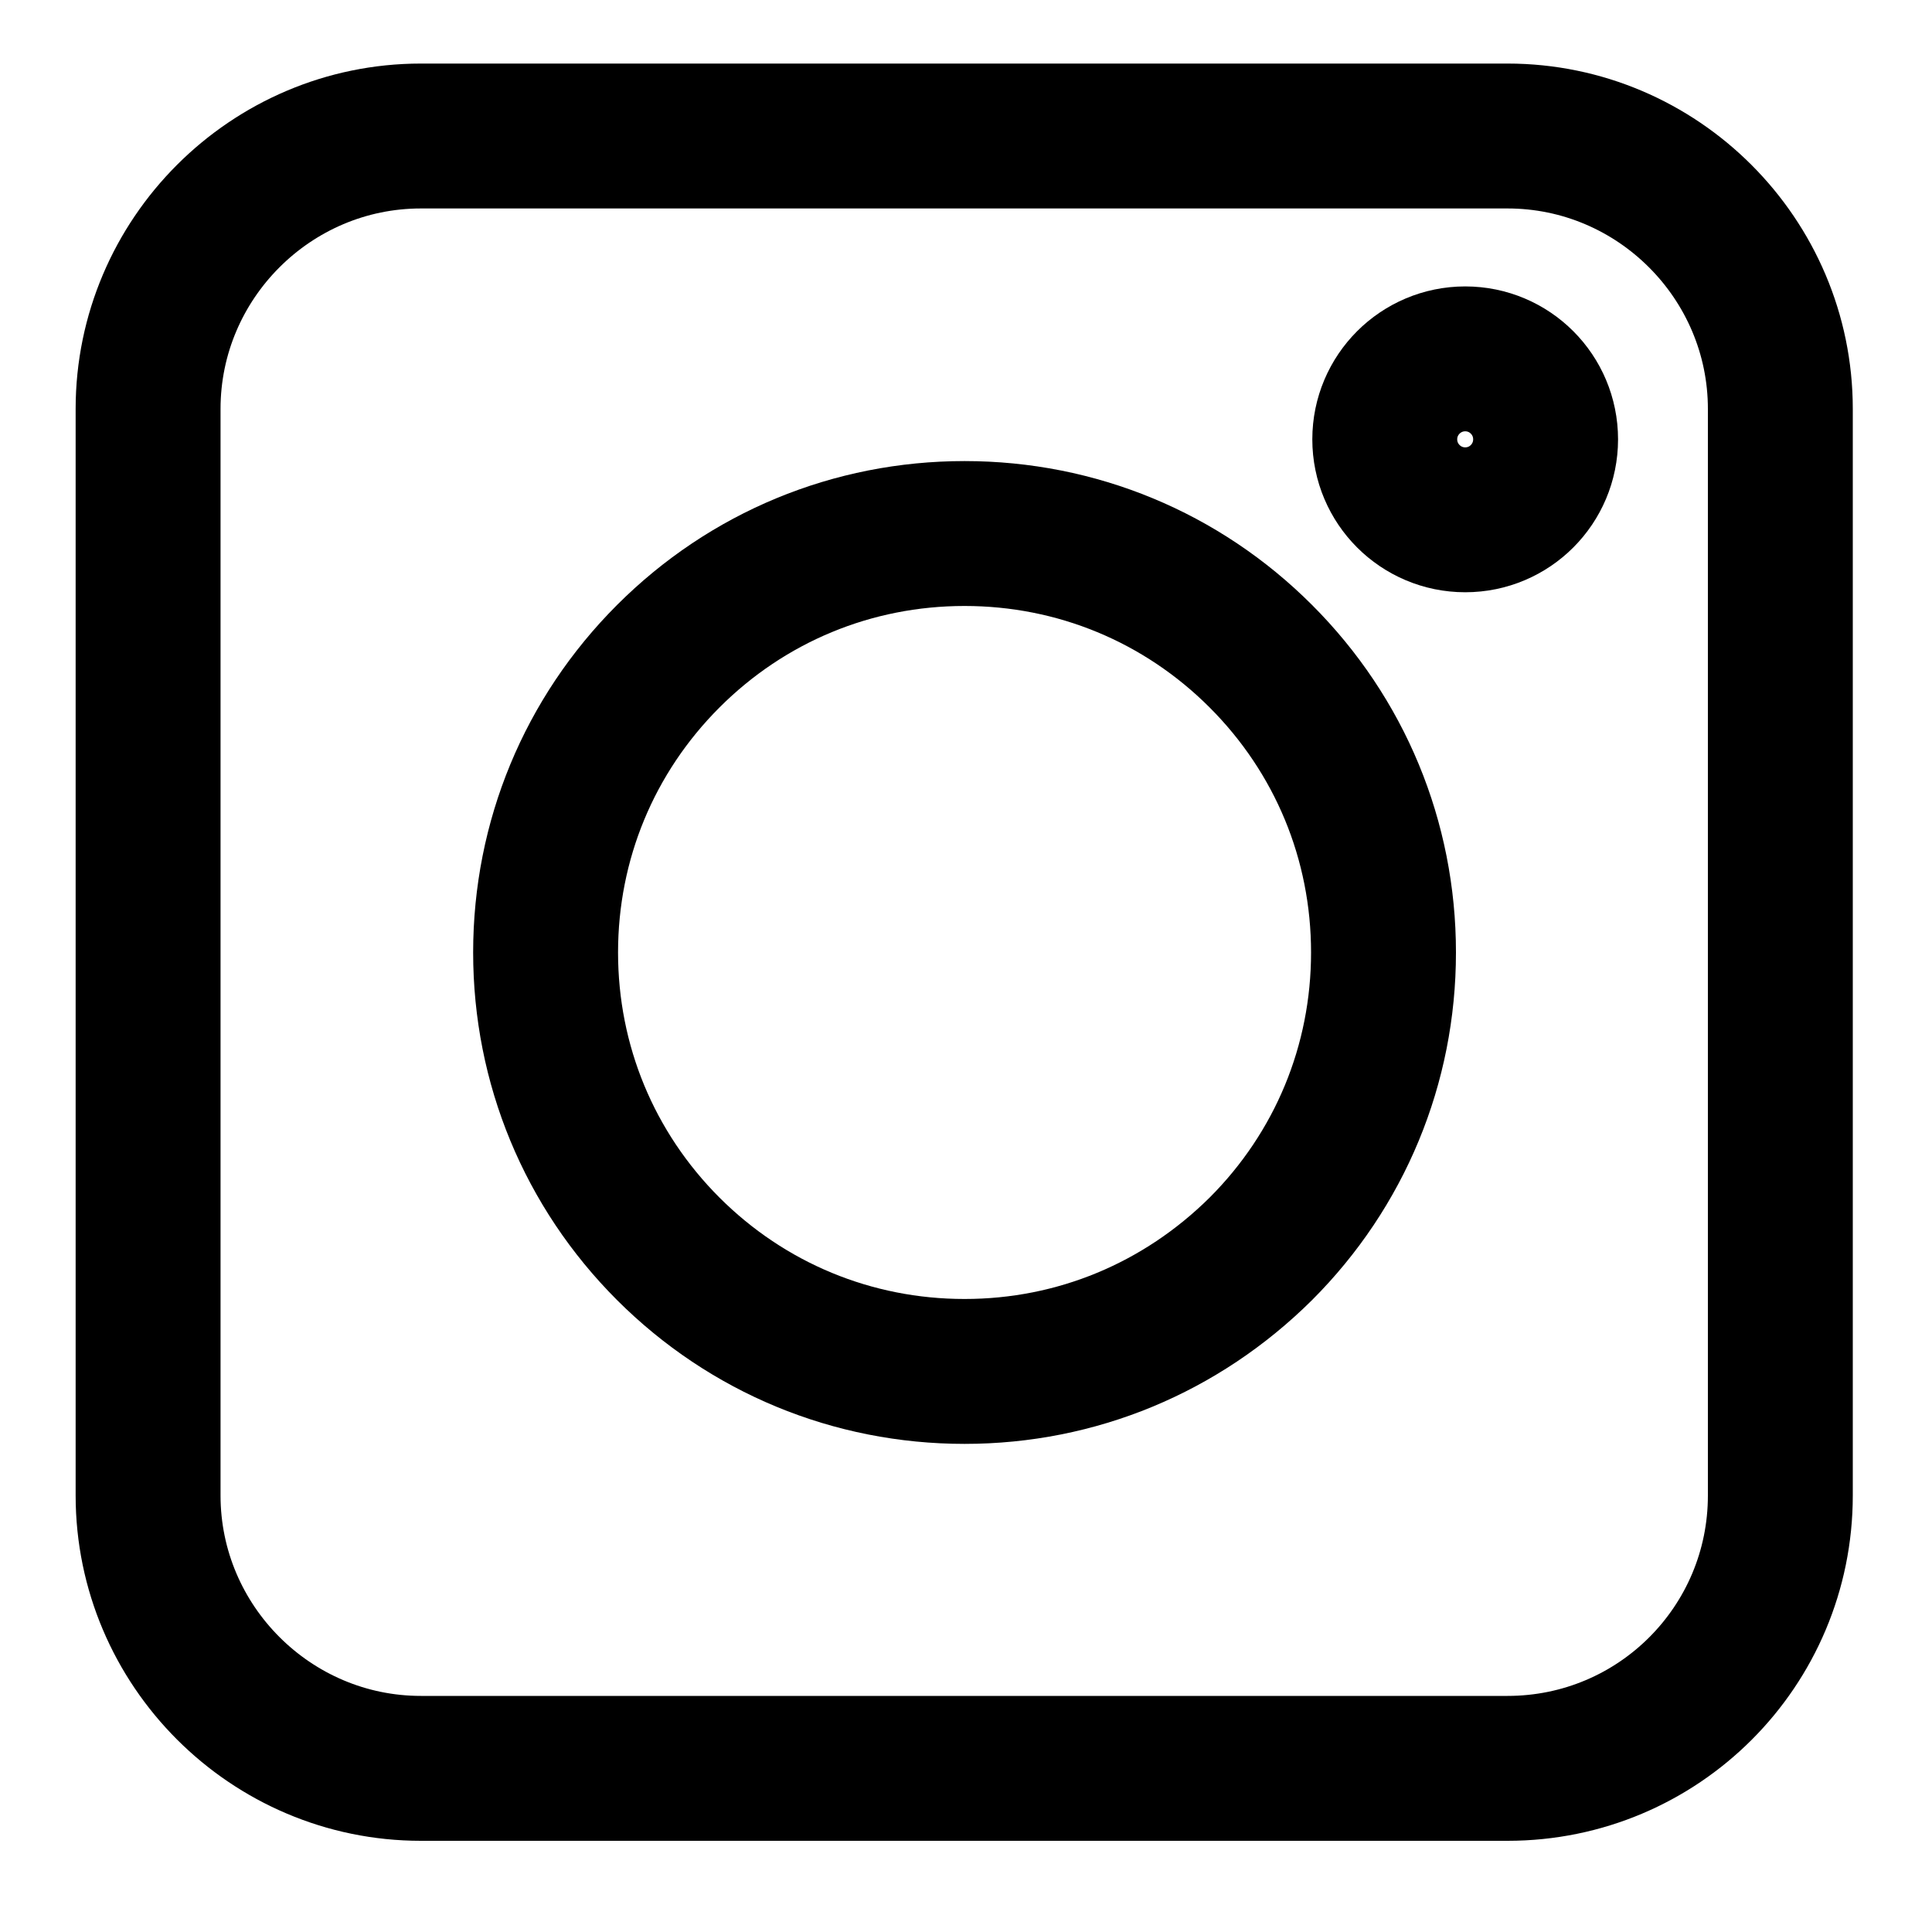
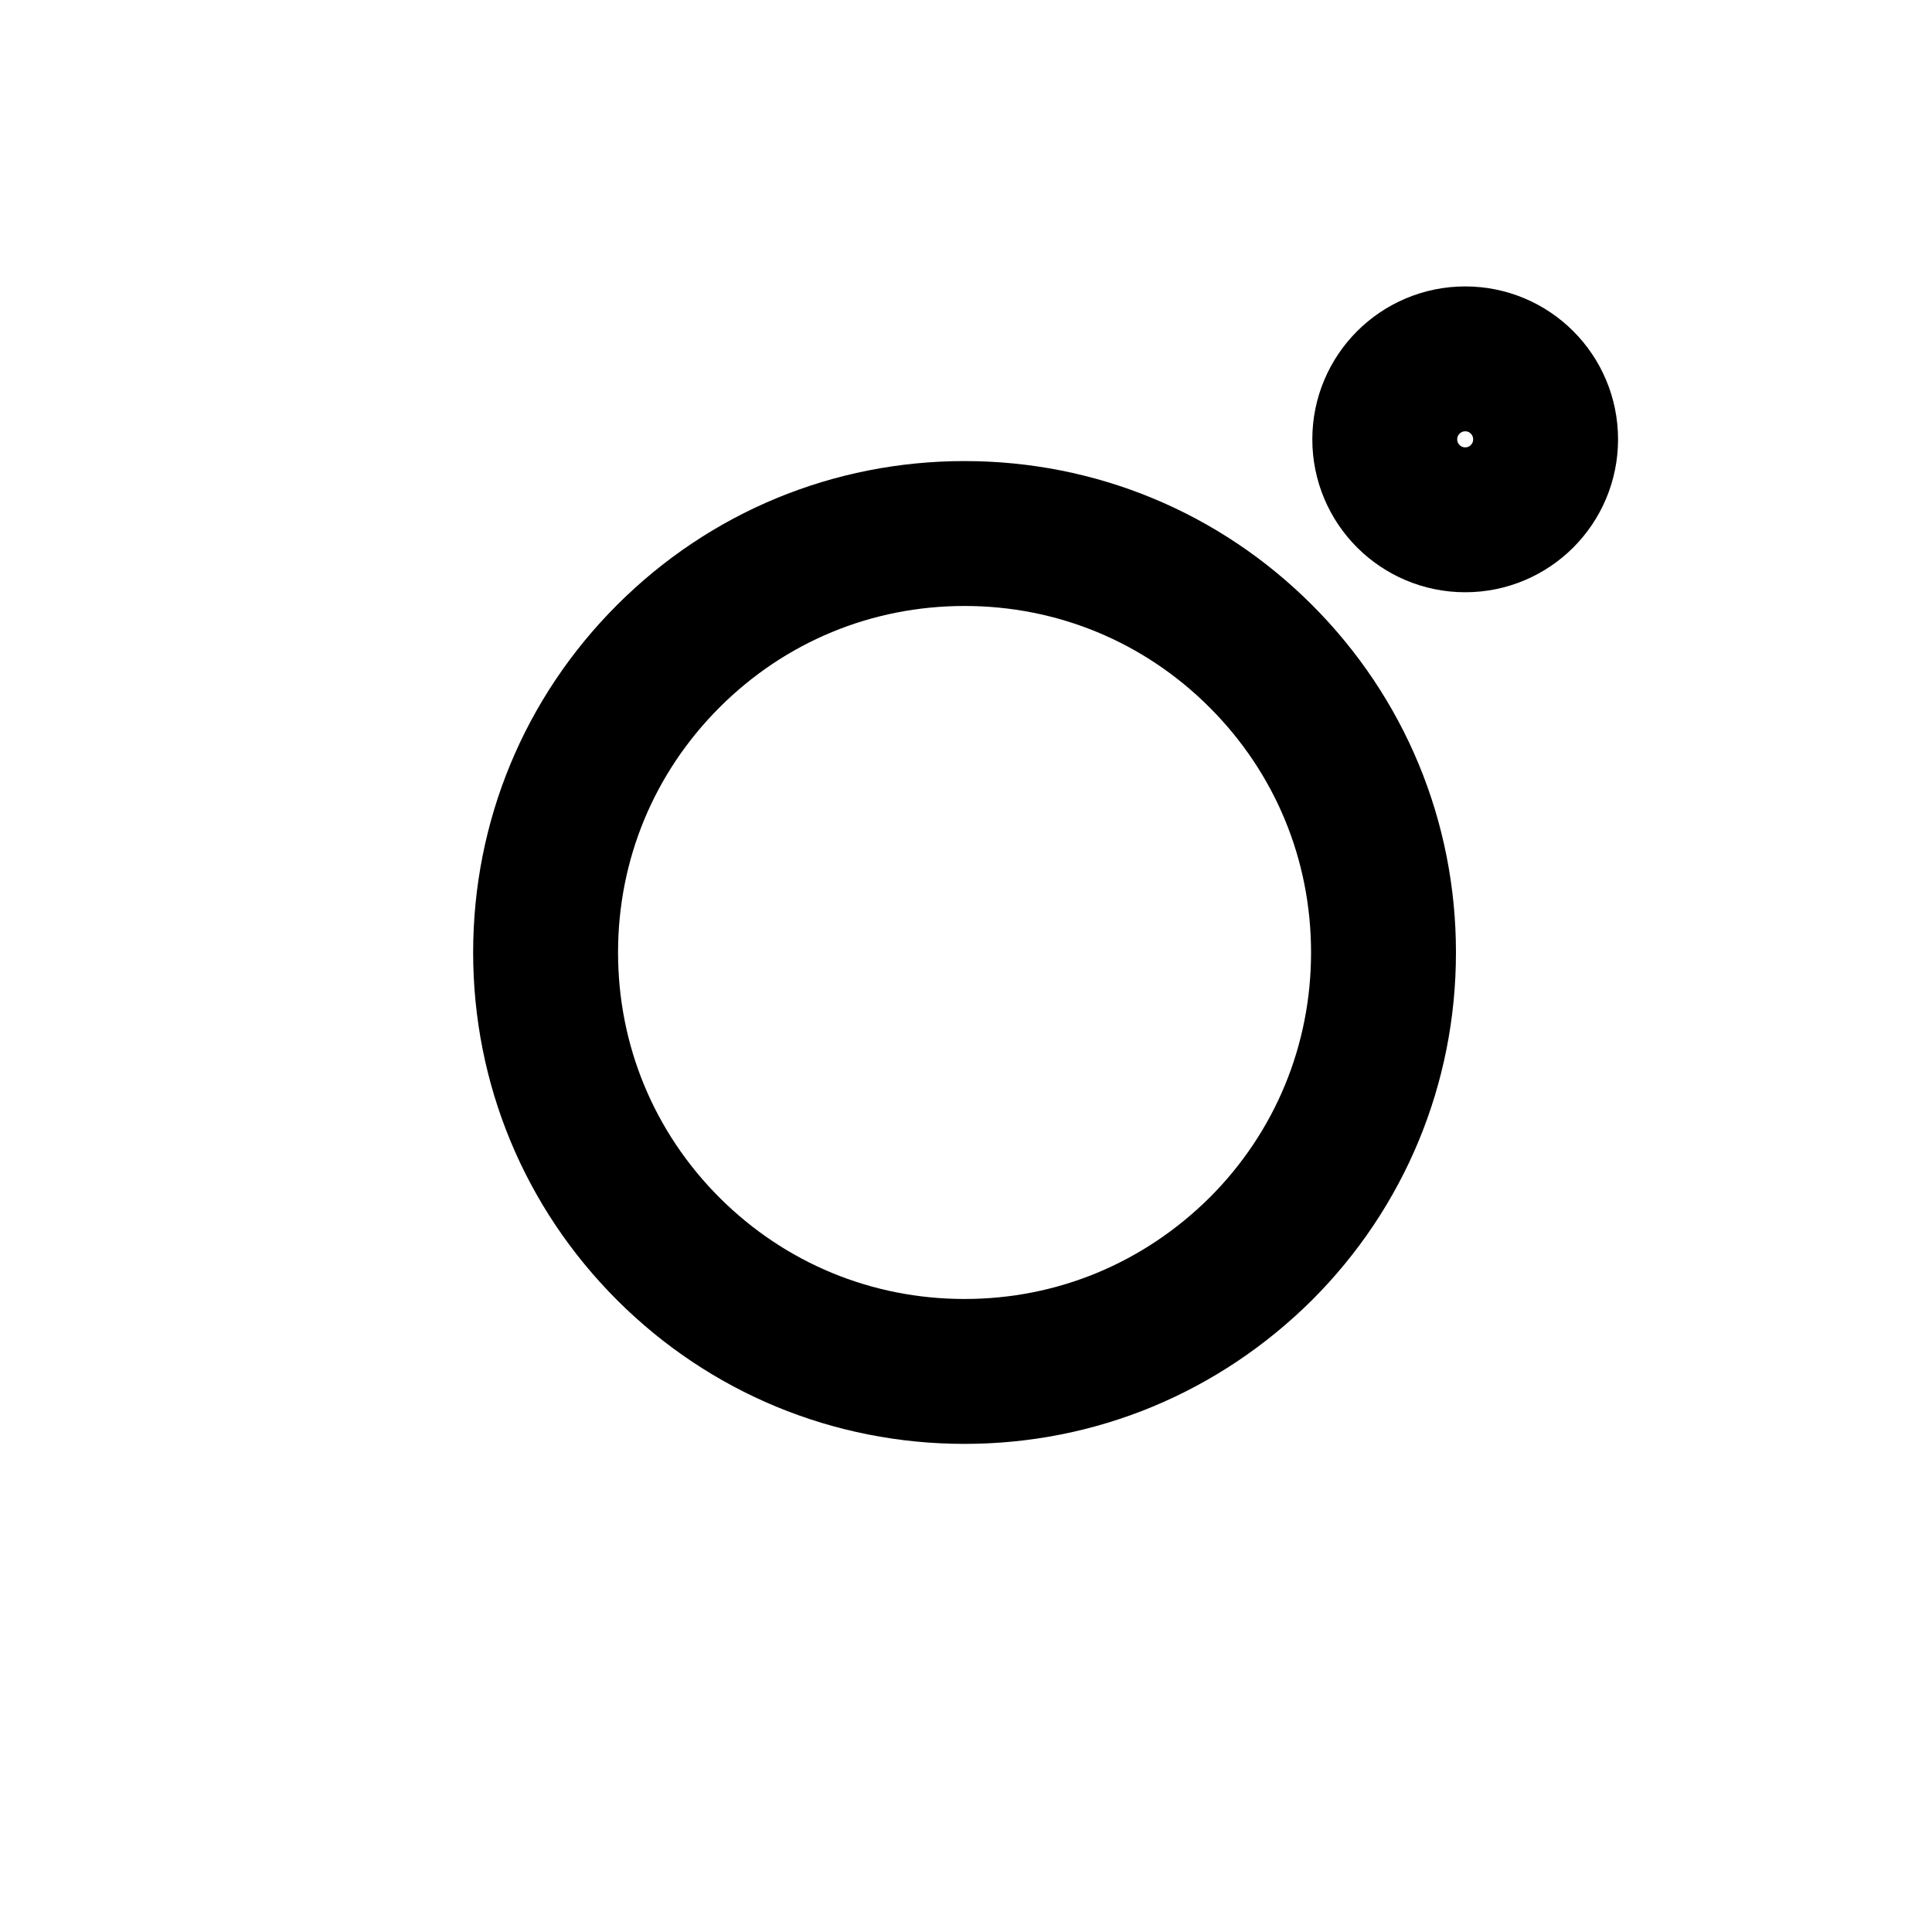
<svg xmlns="http://www.w3.org/2000/svg" width="20" height="20" viewBox="0 0 20 20" fill="none">
-   <path d="M15.606 18.306H4.357C2.803 18.306 1.533 17.036 1.533 15.481V4.233C1.533 2.678 2.803 1.408 4.357 1.408H15.606C17.16 1.408 18.43 2.678 18.43 4.233V15.481C18.43 17.043 17.168 18.306 15.606 18.306Z" stroke="black" stroke-width="1.5" />
  <path d="M6.918 12.928C7.737 13.746 8.826 14.197 9.985 14.197C11.144 14.197 12.227 13.746 13.052 12.928C13.871 12.109 14.322 11.019 14.322 9.86C14.322 8.701 13.871 7.612 13.052 6.793C12.233 5.974 11.144 5.523 9.985 5.523C8.826 5.523 7.737 5.974 6.918 6.793C6.099 7.612 5.648 8.701 5.648 9.86C5.648 11.019 6.099 12.109 6.918 12.928Z" stroke="black" stroke-width="1.5" />
  <path d="M15.168 5.381C15.628 5.381 16 5.008 16 4.548C16 4.088 15.628 3.715 15.168 3.715C14.708 3.715 14.335 4.088 14.335 4.548C14.335 5.008 14.708 5.381 15.168 5.381Z" stroke="black" stroke-width="1.5" />
</svg>